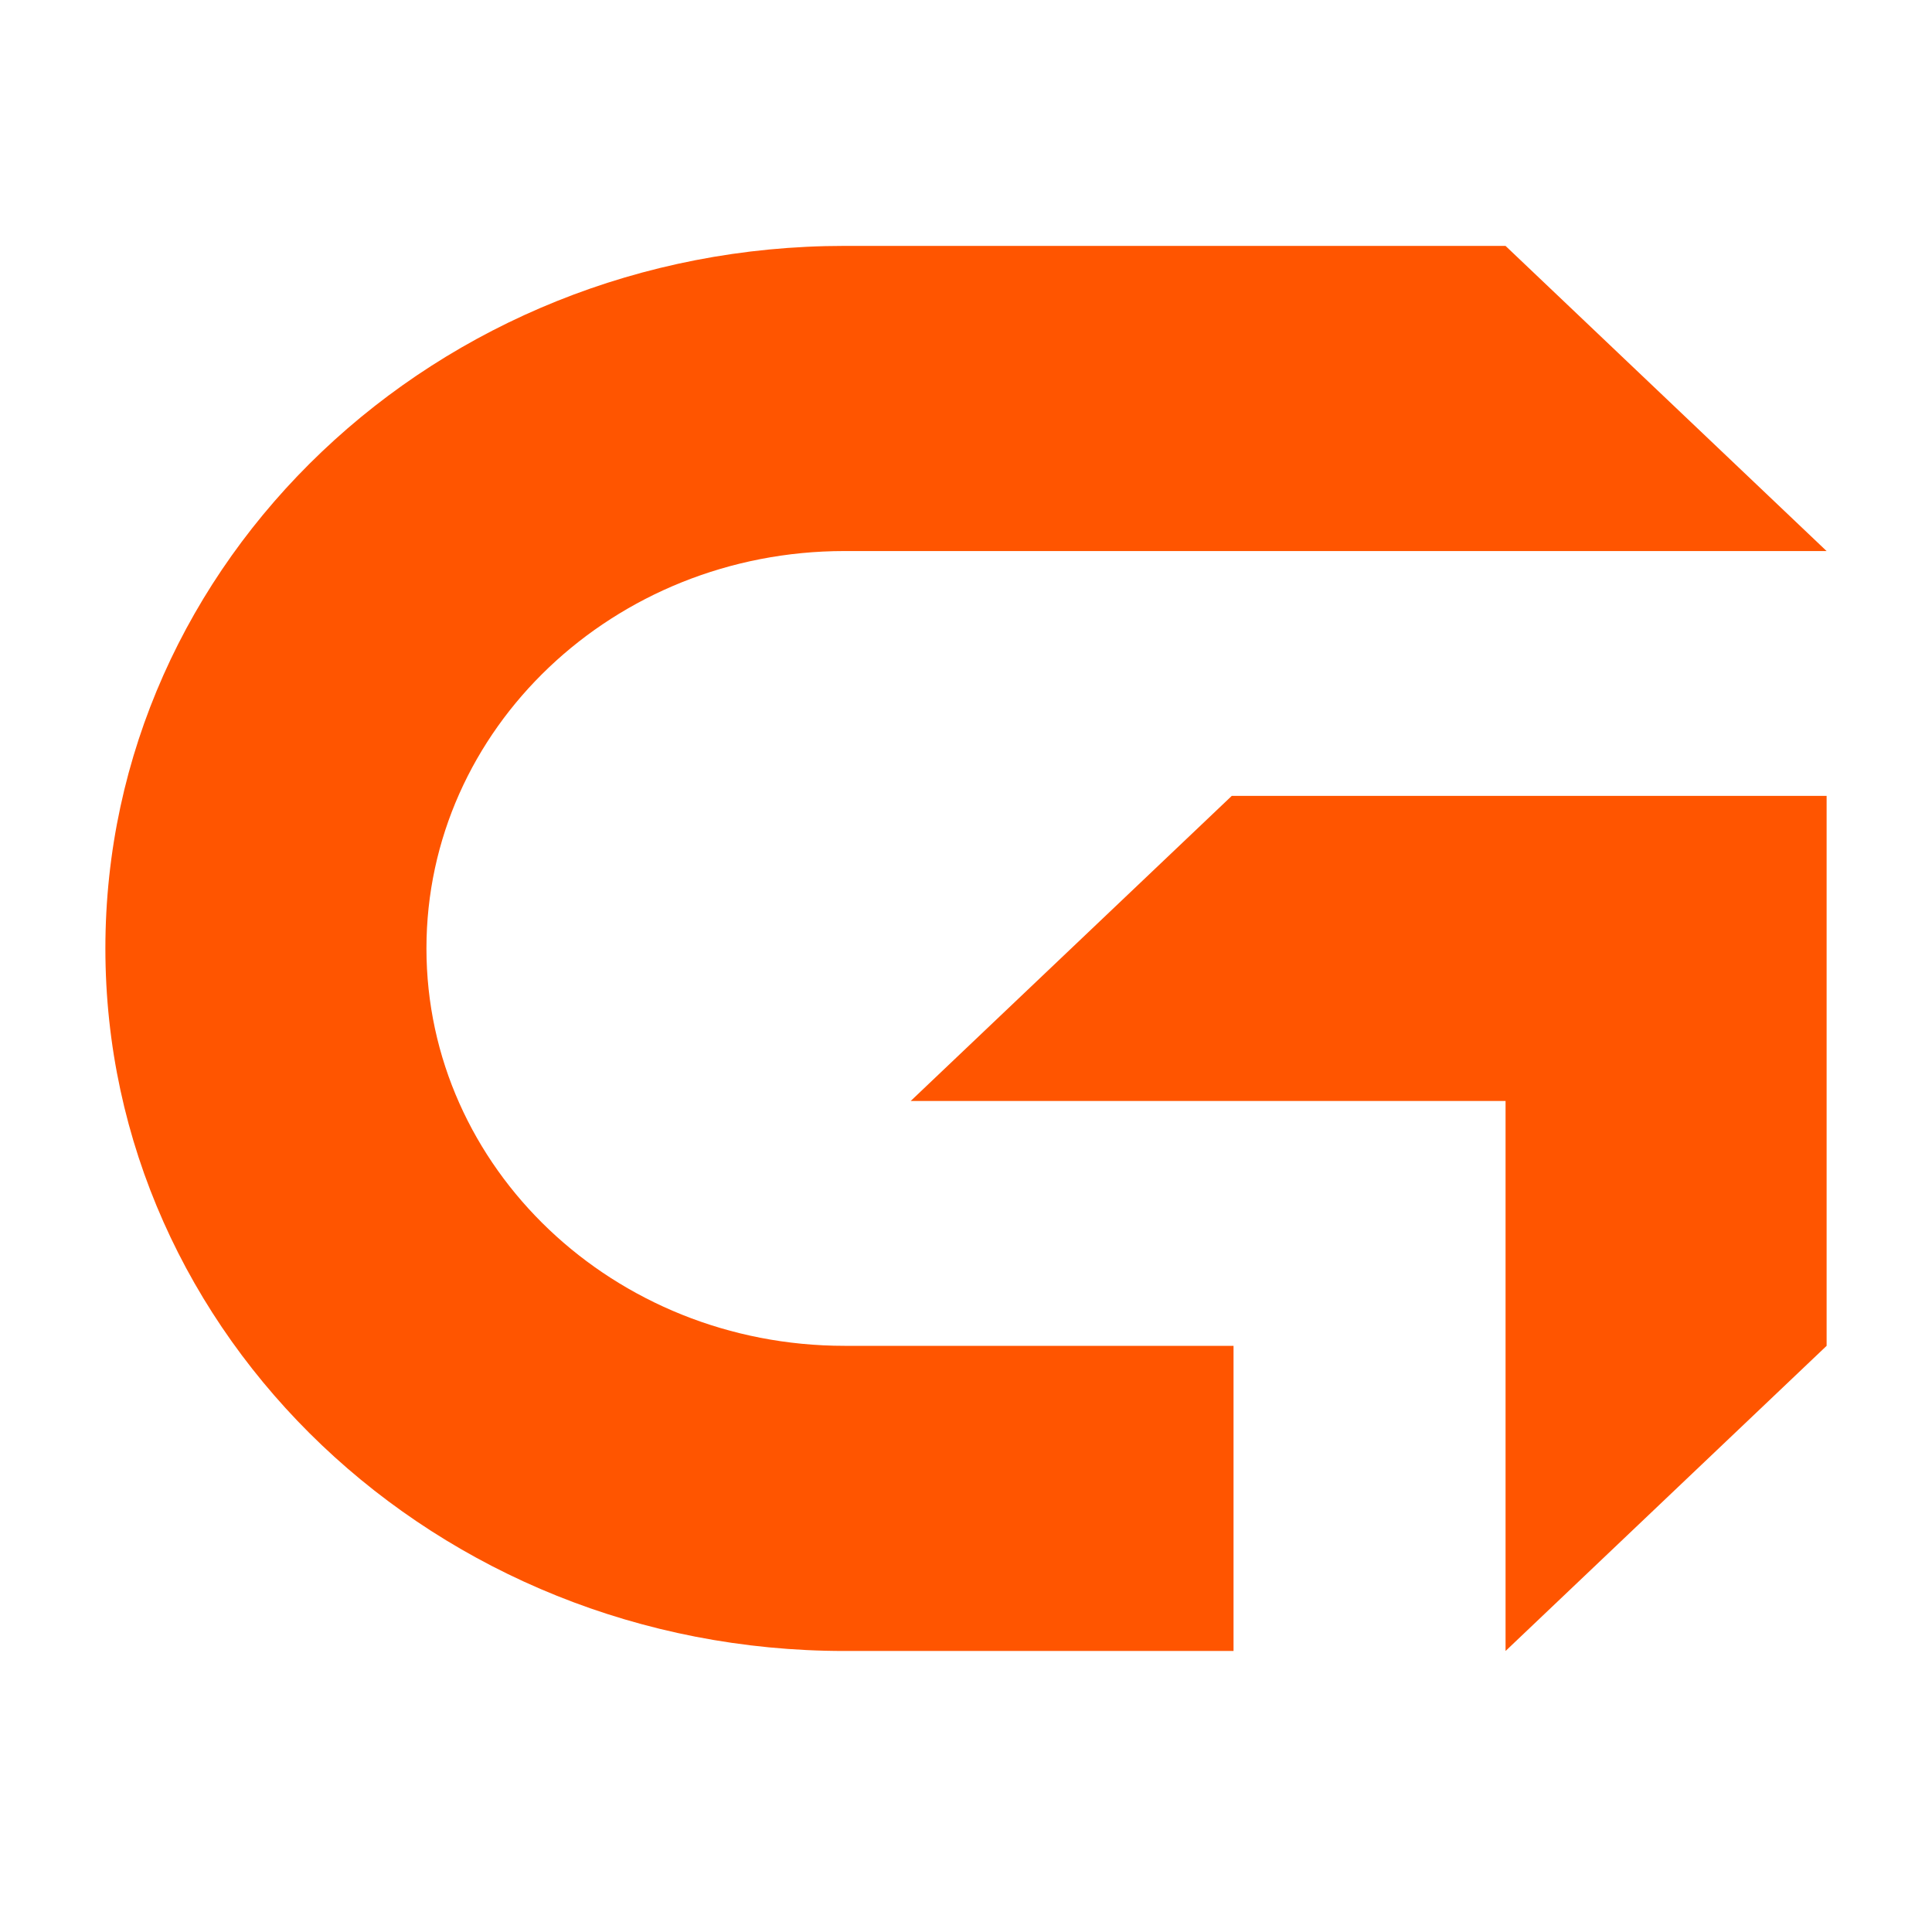
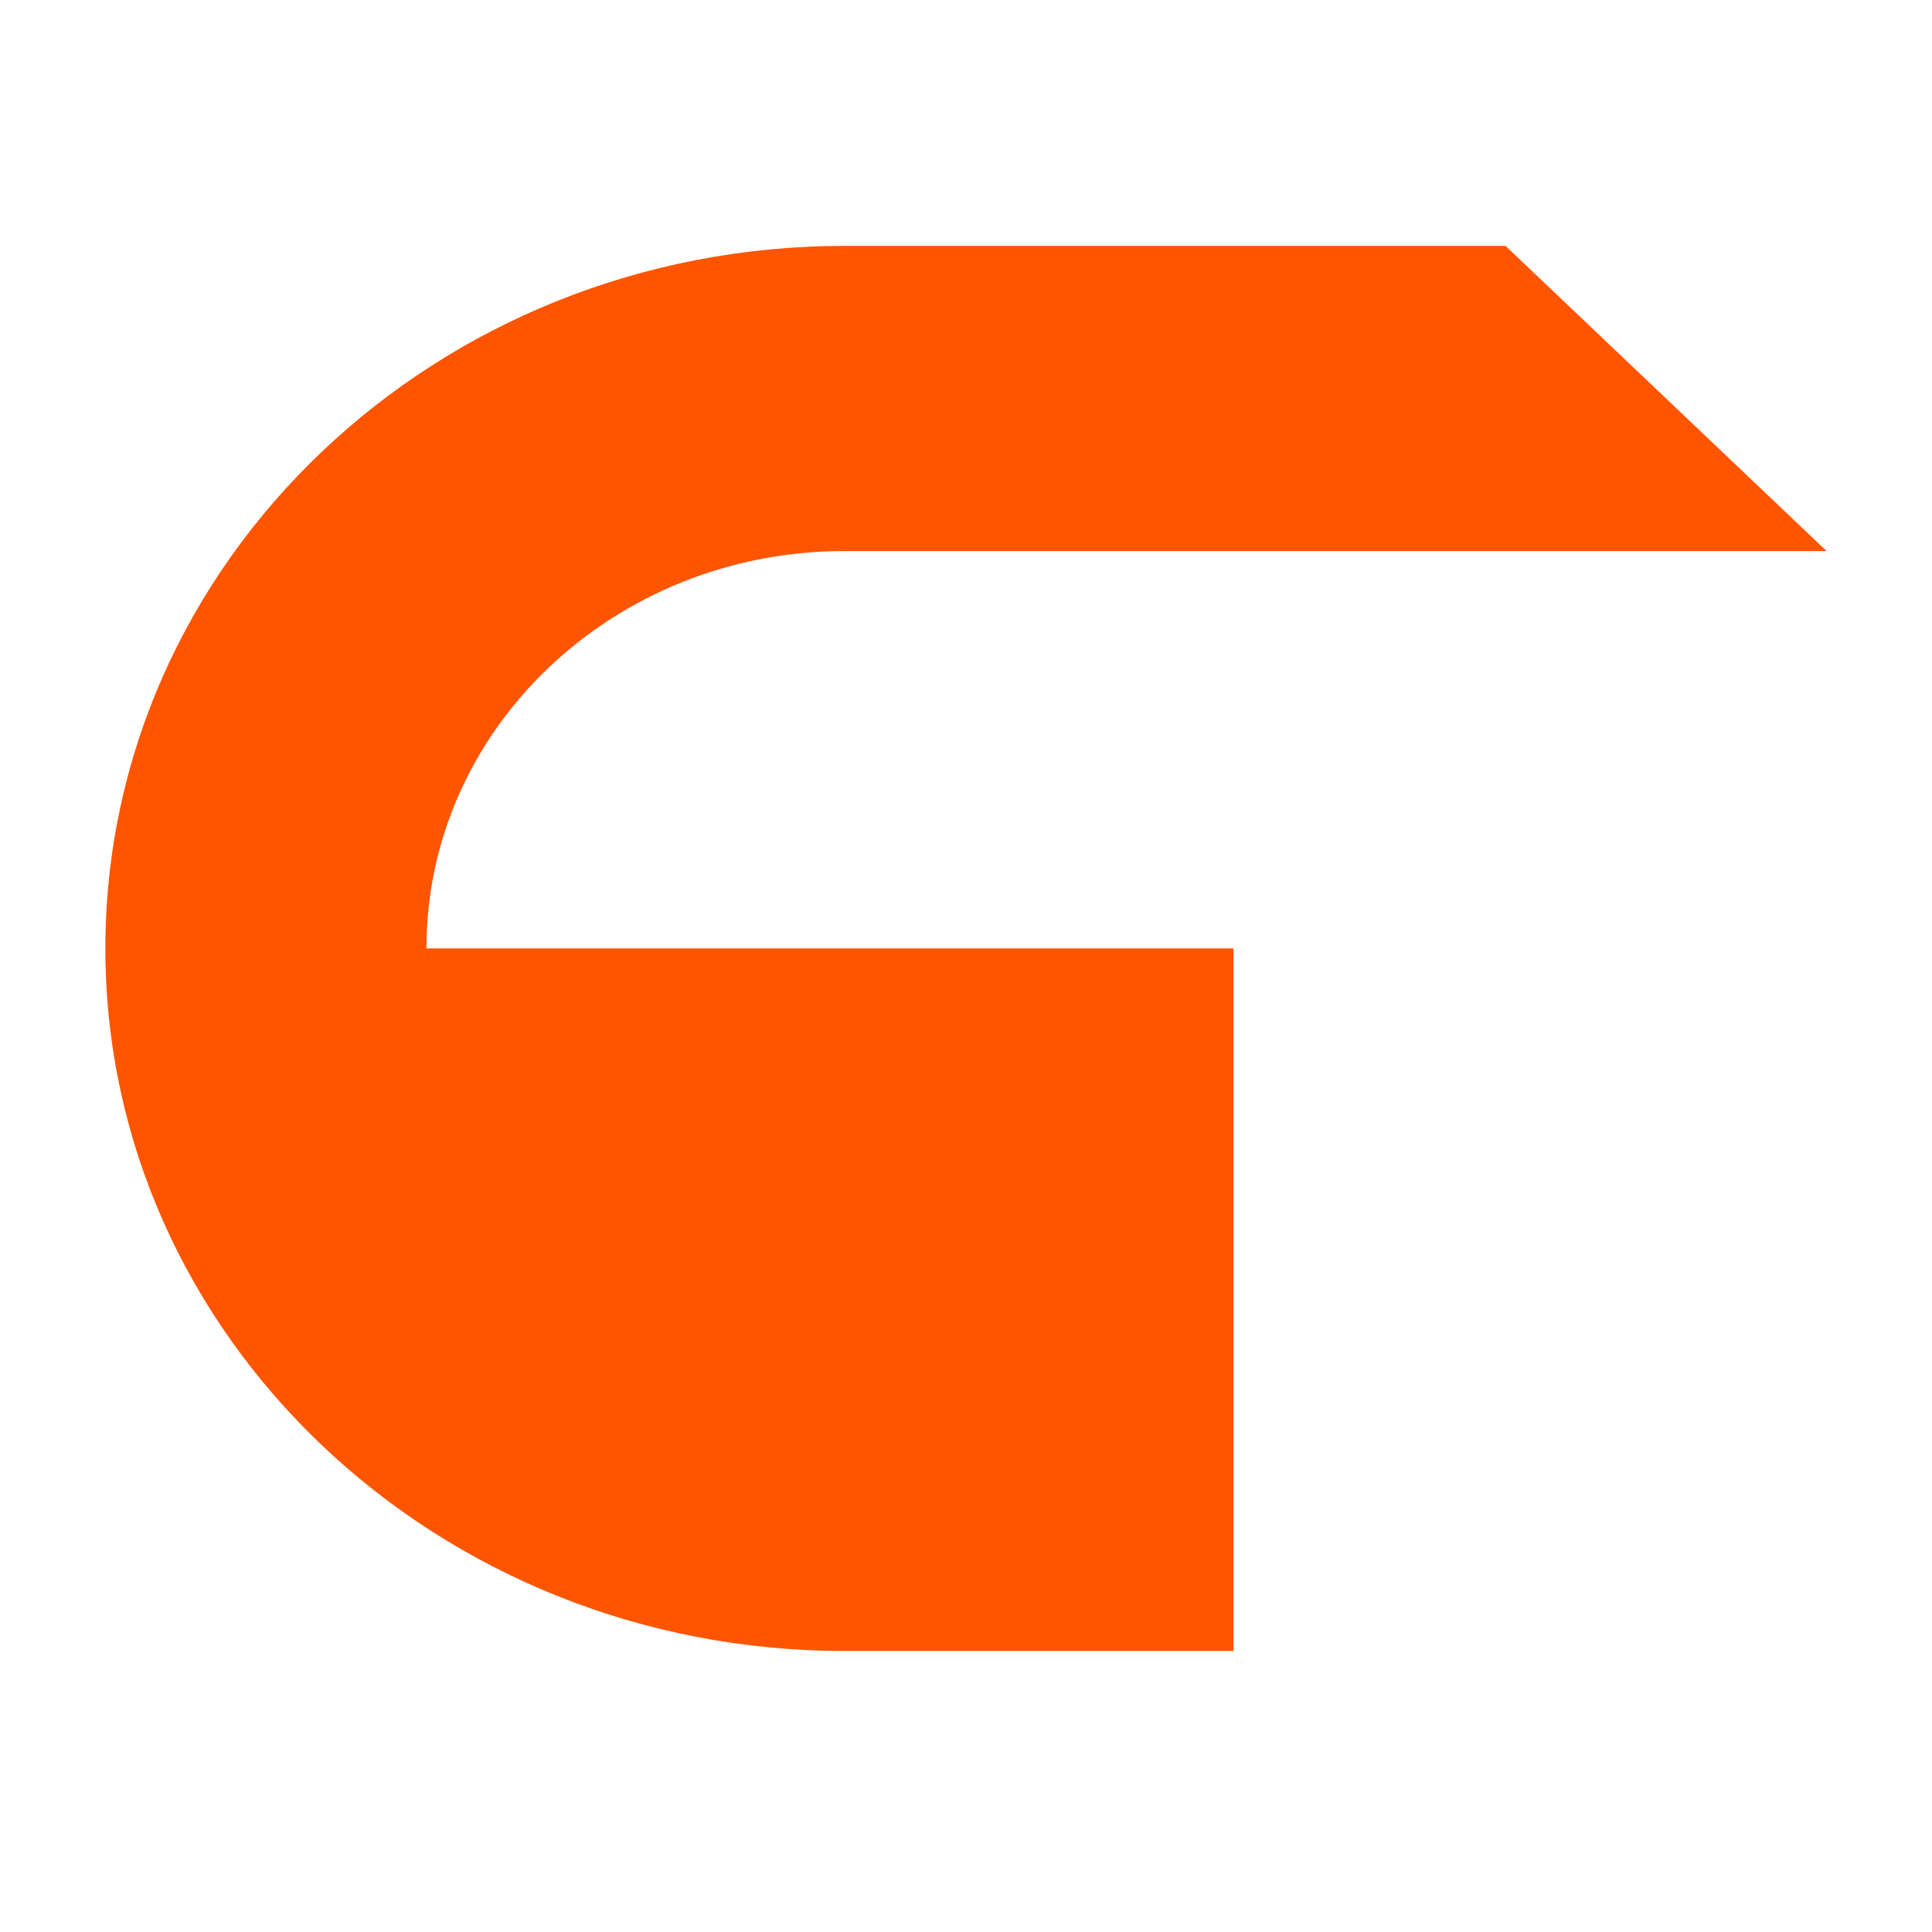
<svg xmlns="http://www.w3.org/2000/svg" width="55" height="55" viewBox="0 0 55 55" fill="none">
-   <path d="M12.14 27C12.14 33.249 17.469 38.313 24.044 38.313H35.116V47H24.044C12.421 47 3 38.047 3 27C3 21.478 5.355 16.478 9.164 12.858C12.972 9.238 18.234 7 24.044 7H42.859L51.999 15.687H24.044C17.469 15.687 12.14 20.751 12.14 27V27Z" fill="#FF5500" />
-   <path d="M52 22.657V38.313L42.86 47V31.343H25.925L35.066 22.657H52Z" fill="#FF5500" />
+   <path d="M12.14 27H35.116V47H24.044C12.421 47 3 38.047 3 27C3 21.478 5.355 16.478 9.164 12.858C12.972 9.238 18.234 7 24.044 7H42.859L51.999 15.687H24.044C17.469 15.687 12.14 20.751 12.14 27V27Z" fill="#FF5500" />
</svg>